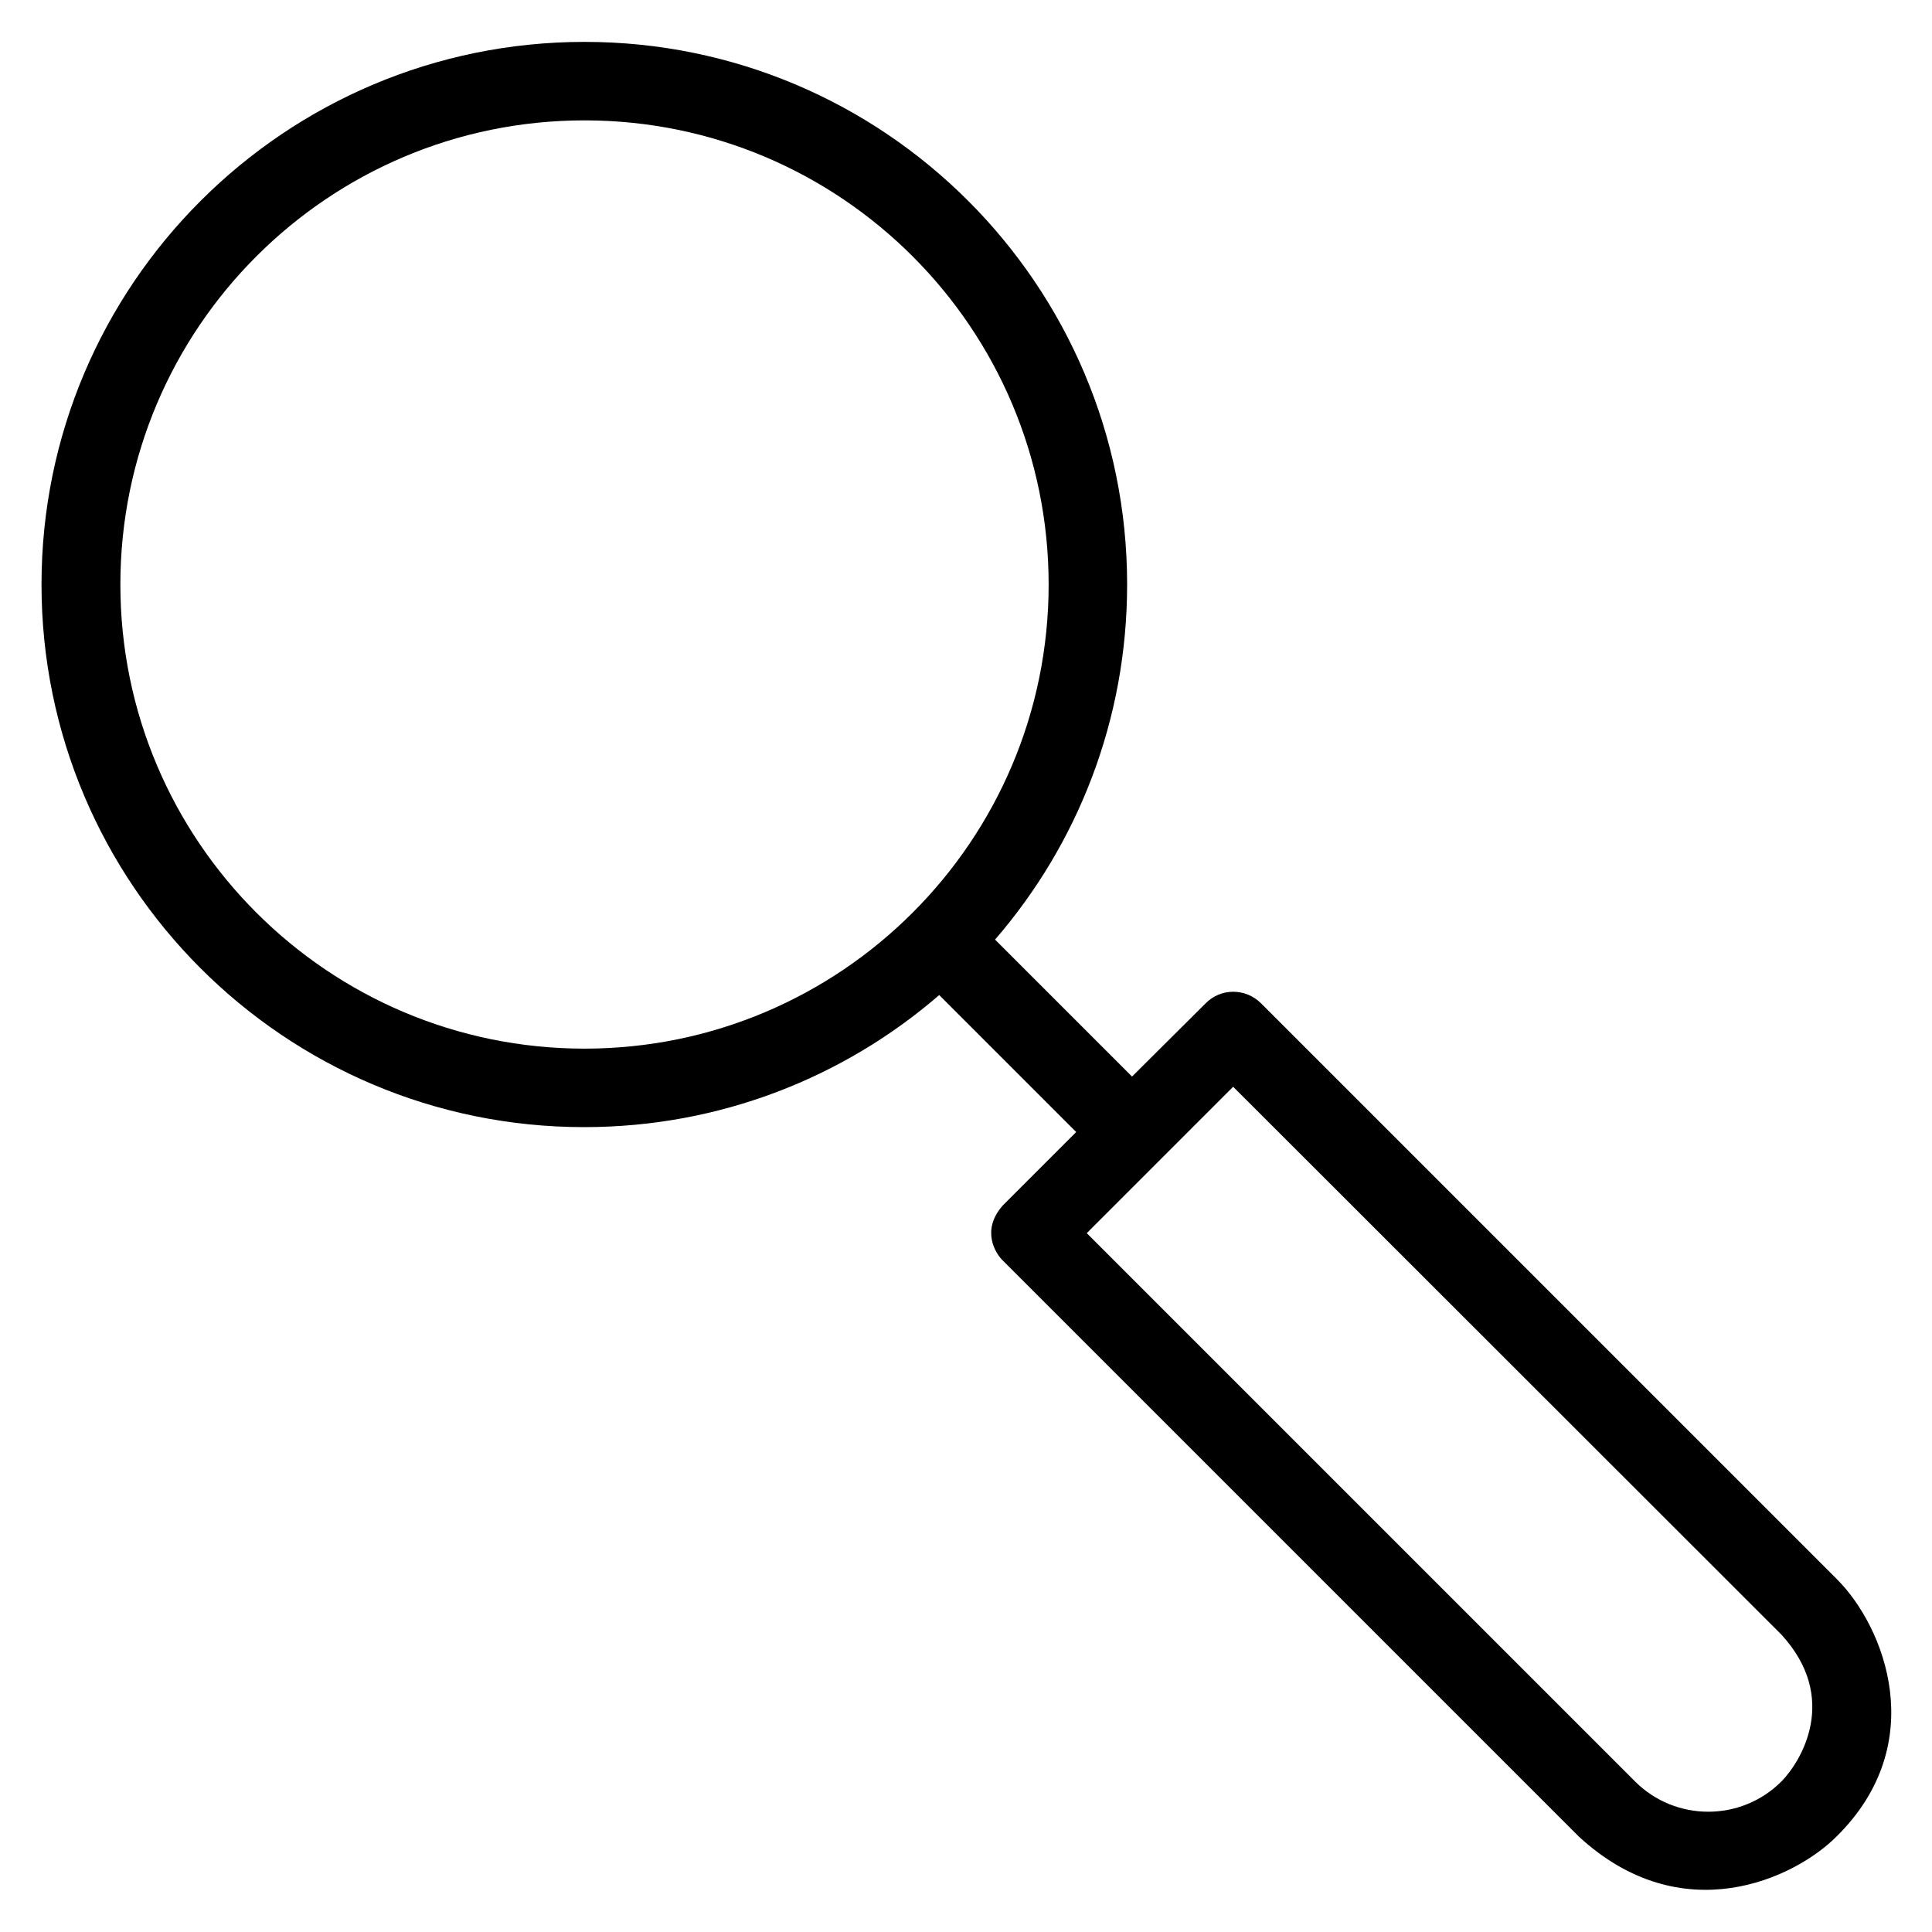
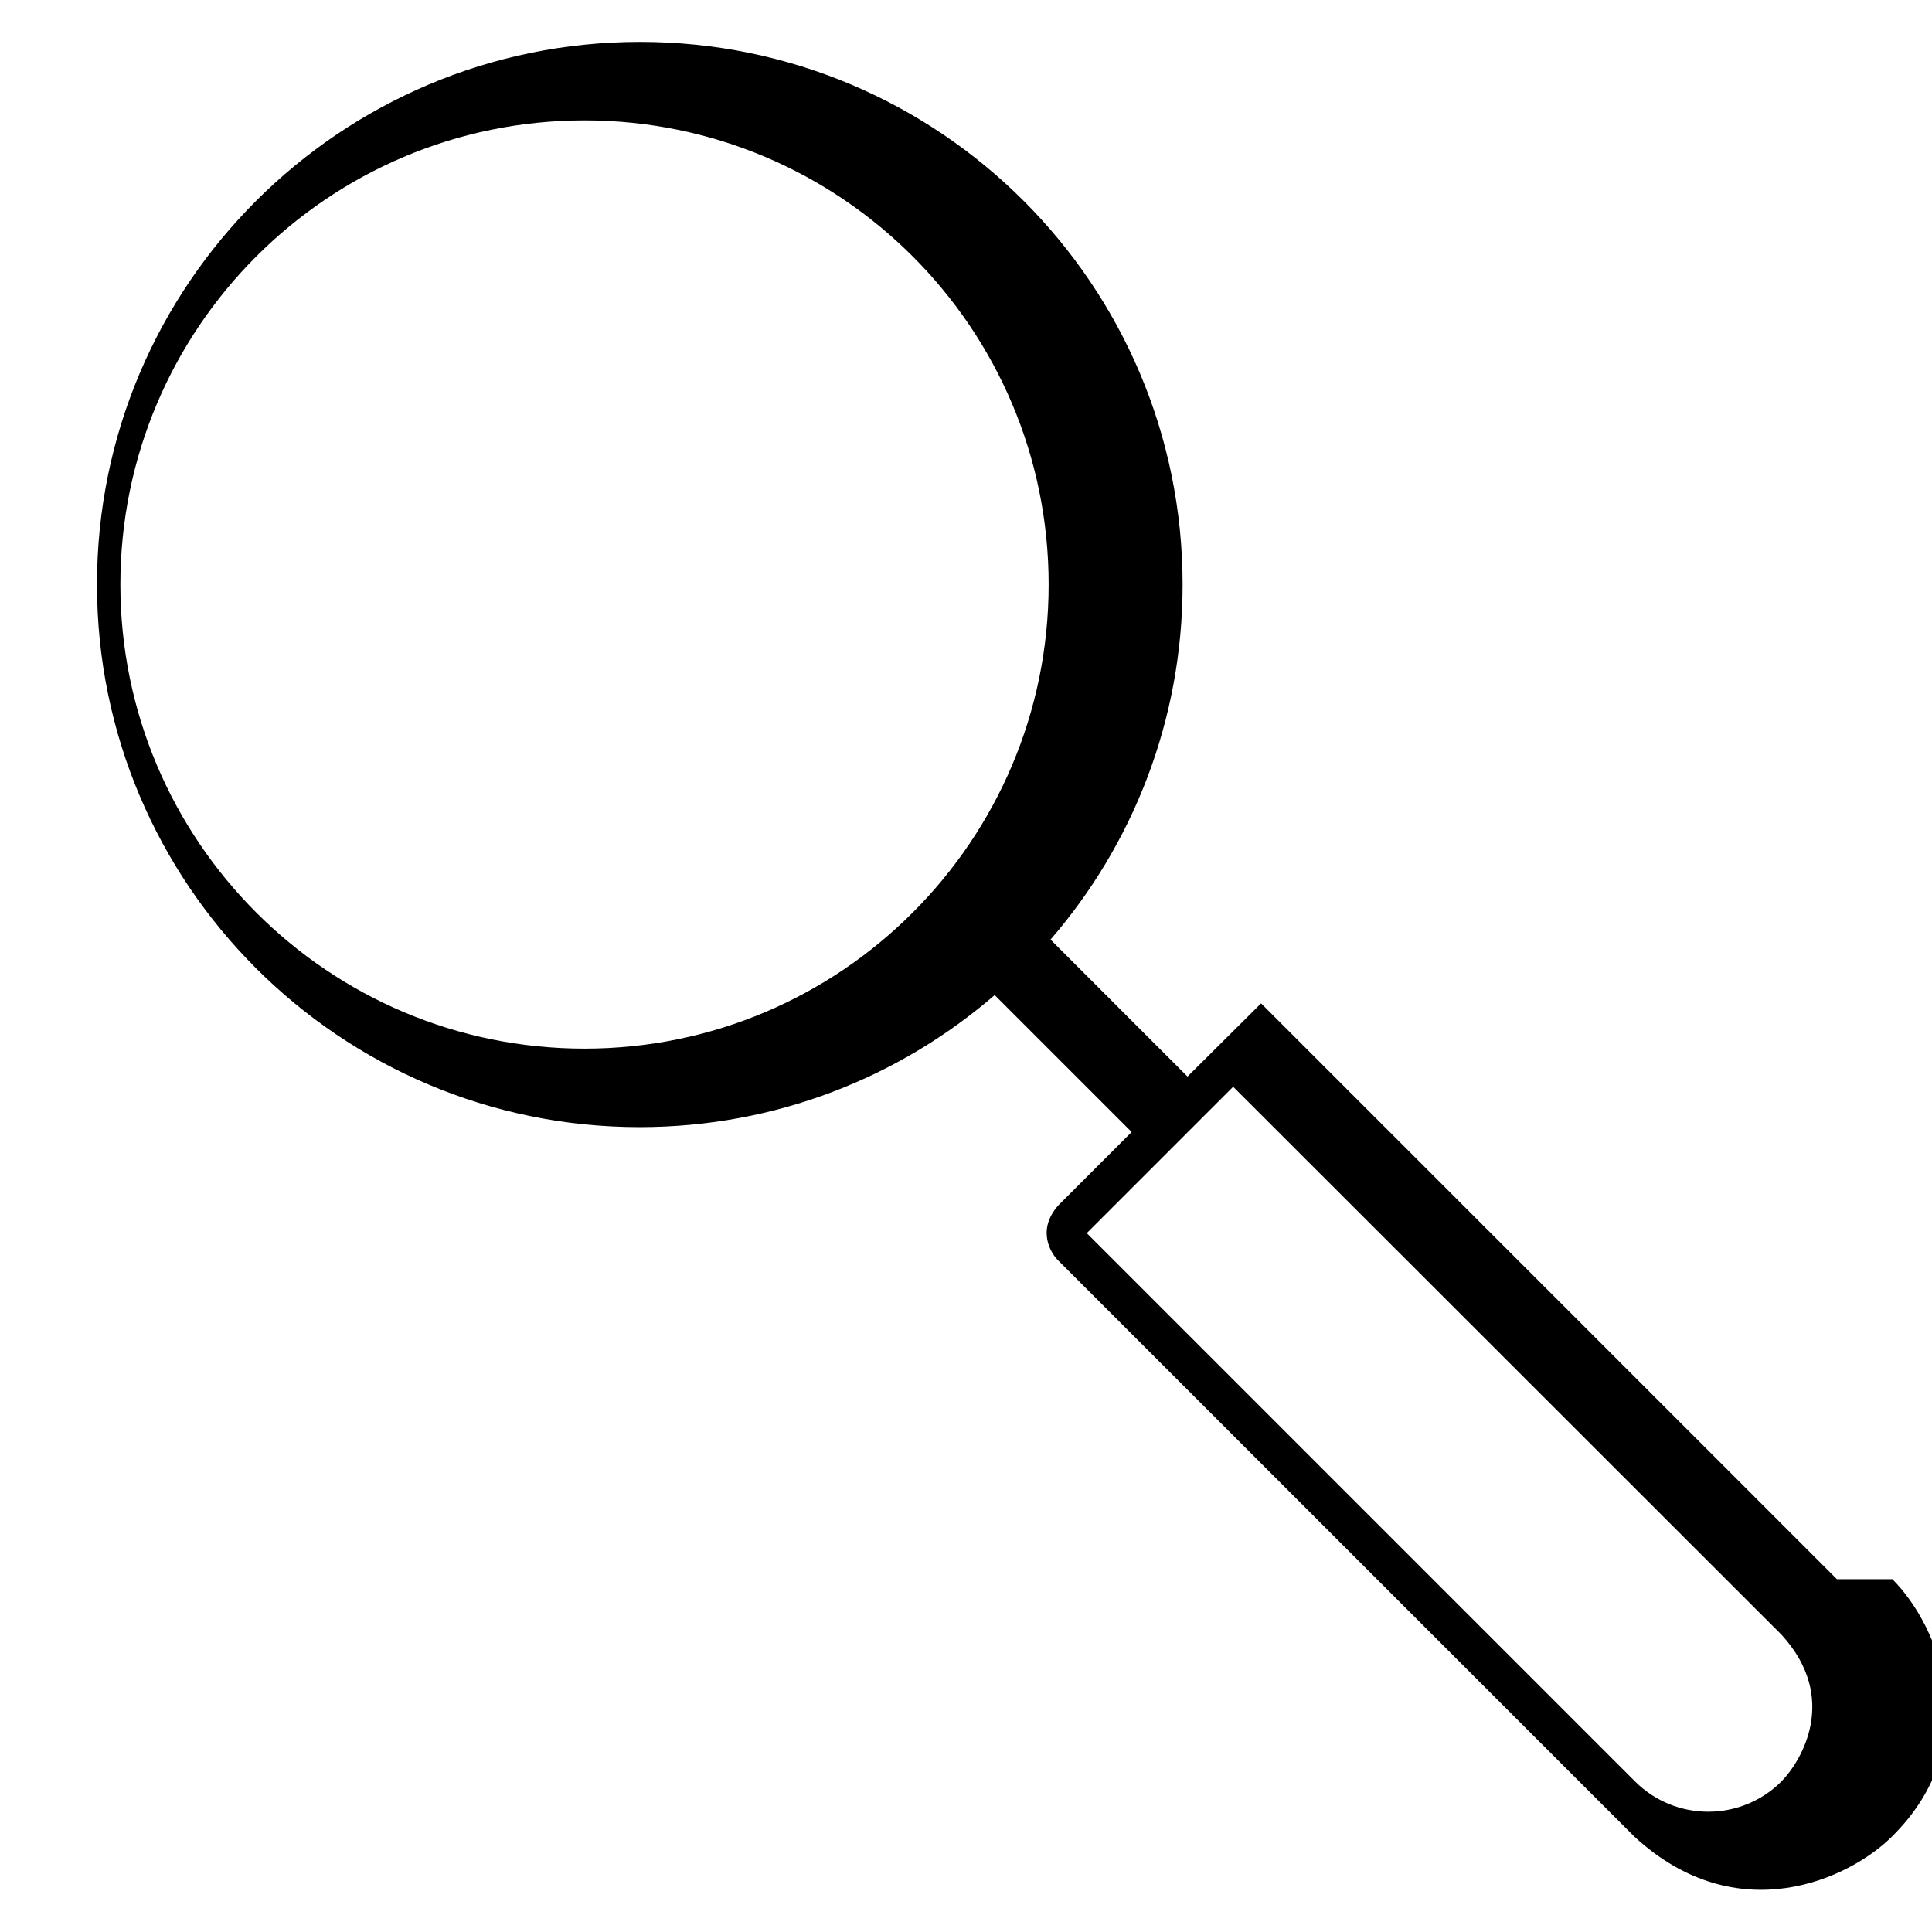
<svg xmlns="http://www.w3.org/2000/svg" version="1.1" viewBox="0 0 512 512" enable-background="new 0 0 512 512">
  <g>
-     <path d="m486.8,418.5l-152.6-152.6c-4.1-4.1-10.7-4.1-14.7,0l-19.5,19.4-36.3-36.3c21.8-25.2 35-58.1 35-94.1 0-79.4-64.4-143.8-143.8-143.8s-143.9,64.4-143.9,143.8 64.4,143.8 143.8,143.8c36,0 68.9-13.2 94.1-35l36.3,36.3-19.4,19.4c-5.9,6.6-2,12.8 0,14.7l152.6,152.6c27.3,25.2 57.1,11.2 68.3,0 25-24.7 12.7-55.6 0.1-68.2zm-331.9-140.6c-67.9,0-123-55.1-123-123 0-67.9 55.1-123 123-123s123,55.1 123,123c0,67.9-55.1,123-123,123zm317.2,194.2c-10.7,10.7-28.1,10.7-38.8,0l-145.3-145.3 38.8-38.8 145.3,145.2c15.4,16.8 5.3,33.5 0,38.9z" />
+     <path d="m486.8,418.5l-152.6-152.6l-19.5,19.4-36.3-36.3c21.8-25.2 35-58.1 35-94.1 0-79.4-64.4-143.8-143.8-143.8s-143.9,64.4-143.9,143.8 64.4,143.8 143.8,143.8c36,0 68.9-13.2 94.1-35l36.3,36.3-19.4,19.4c-5.9,6.6-2,12.8 0,14.7l152.6,152.6c27.3,25.2 57.1,11.2 68.3,0 25-24.7 12.7-55.6 0.1-68.2zm-331.9-140.6c-67.9,0-123-55.1-123-123 0-67.9 55.1-123 123-123s123,55.1 123,123c0,67.9-55.1,123-123,123zm317.2,194.2c-10.7,10.7-28.1,10.7-38.8,0l-145.3-145.3 38.8-38.8 145.3,145.2c15.4,16.8 5.3,33.5 0,38.9z" />
  </g>
</svg>